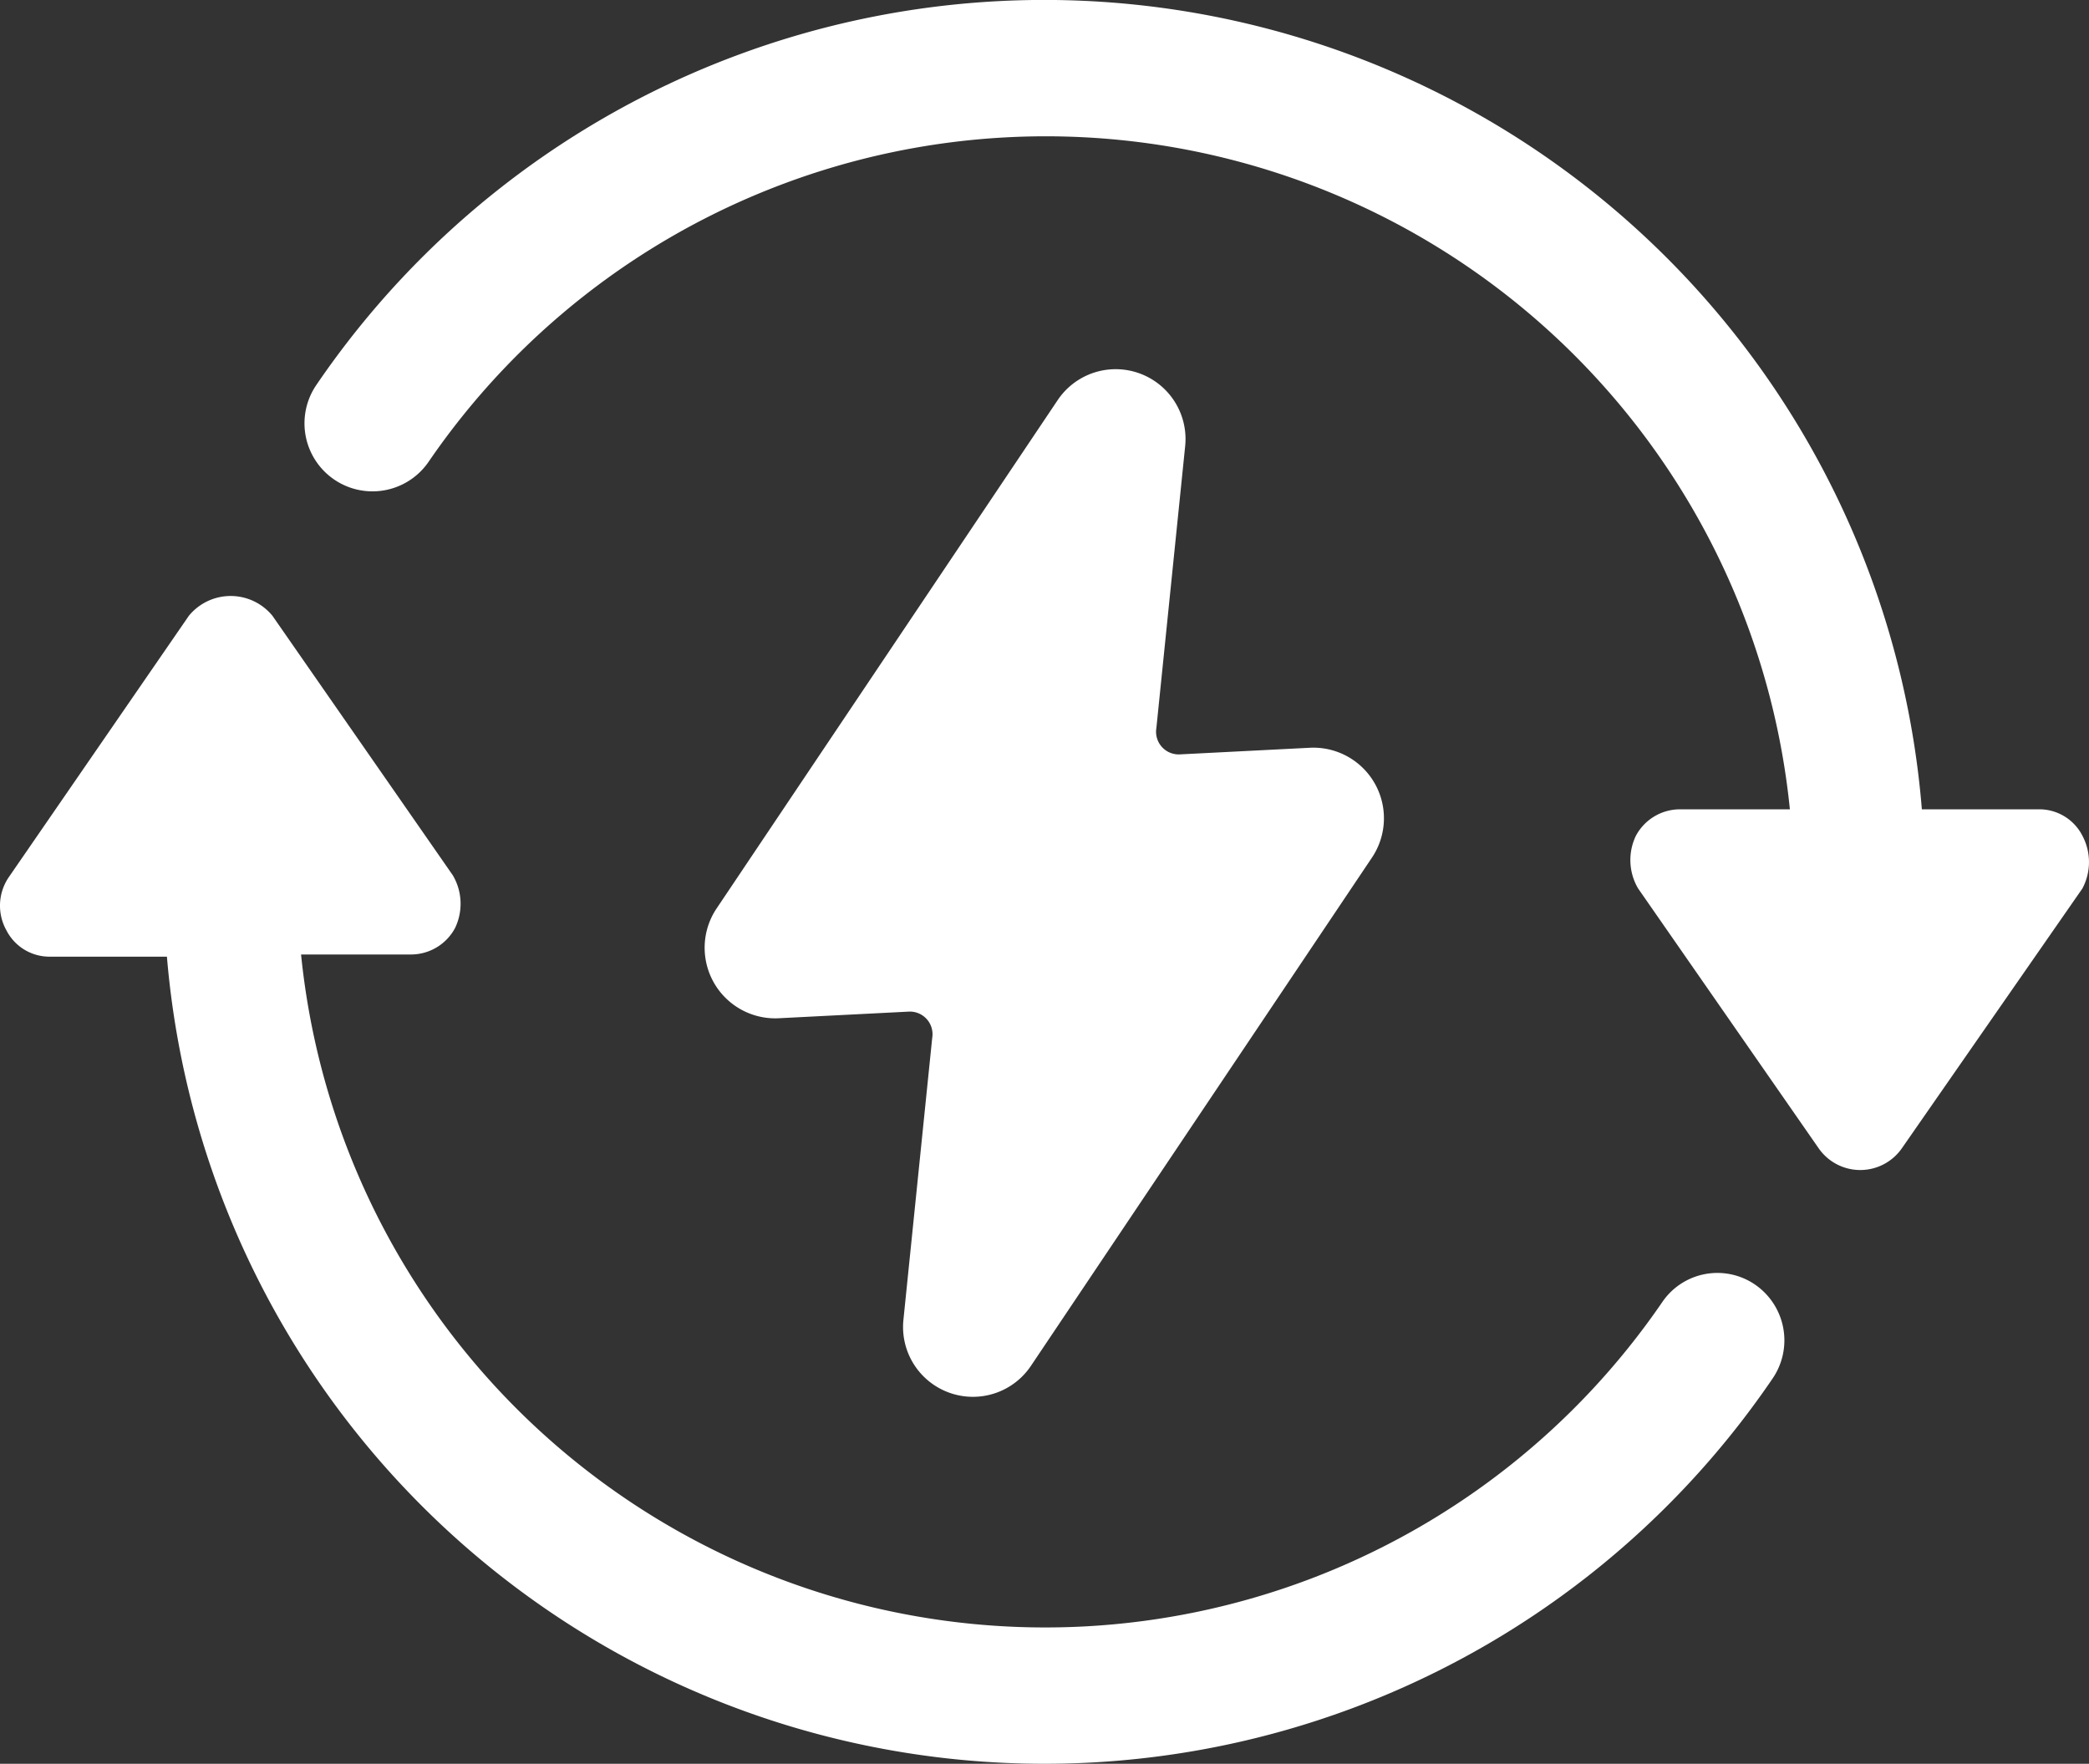
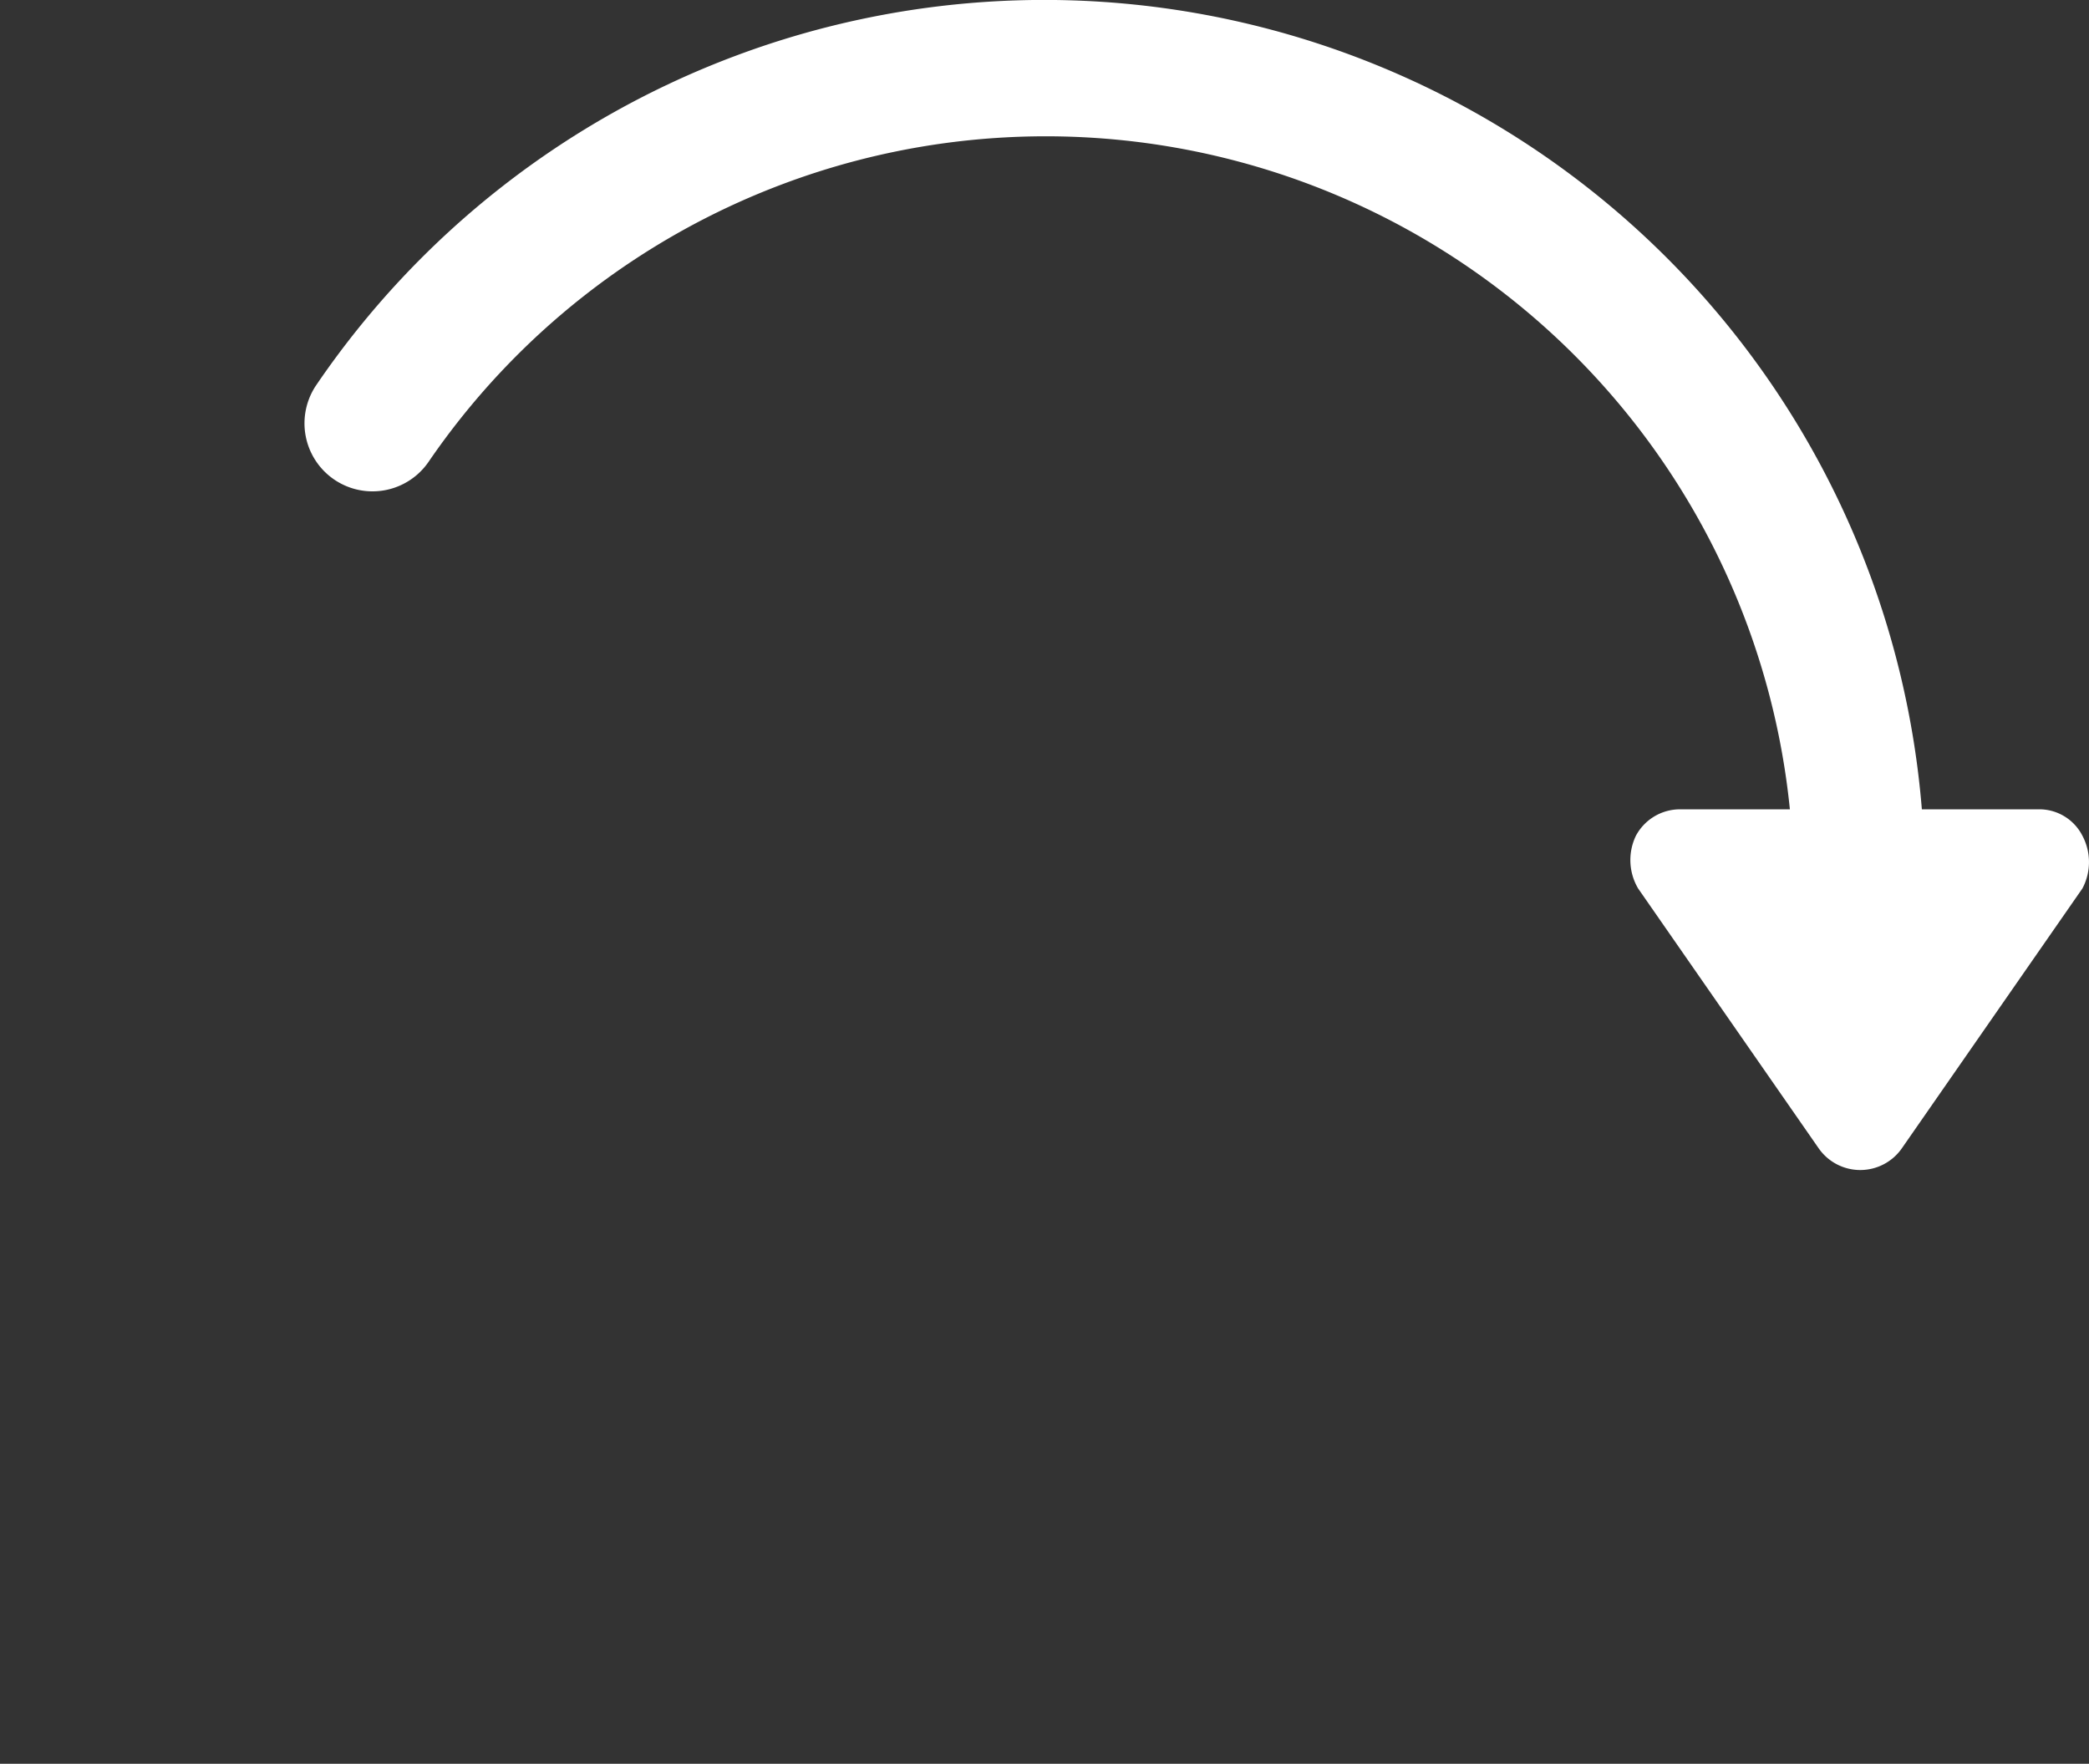
<svg xmlns="http://www.w3.org/2000/svg" id="Group_56" data-name="Group 56" width="65.404" height="55.22" viewBox="0 0 65.404 55.22">
  <rect x="0" y="0" width="65.404" height="55.22" fill="#333333" stroke="none" />
  <defs>
    <clipPath id="clip-path">
      <rect id="Rectangle_21" data-name="Rectangle 21" width="65.404" height="55.221" fill="#fff" />
    </clipPath>
  </defs>
  <g id="Group_55" data-name="Group 55" clip-path="url(#clip-path)">
-     <path id="Path_51" data-name="Path 51" d="M190.412,94.851l-10.672,15.905a2.21,2.21,0,0,0,1.928,3.443l4.062-.207a.709.709,0,0,1,.757.826l-.9,8.813a2.187,2.187,0,0,0,3.994,1.446l10.672-15.905a2.21,2.21,0,0,0-1.928-3.443l-4.062.207a.709.709,0,0,1-.757-.826l.9-8.813A2.187,2.187,0,0,0,190.412,94.851Z" transform="translate(-157.301 -82.319)" fill="#fff" />
    <path id="Path_52" data-name="Path 52" d="M133.139,26.164a1.514,1.514,0,0,0-1.377-.826h-3.649A27.568,27.568,0,0,0,77.849,12.049a2.129,2.129,0,0,0,3.511,2.41,23.415,23.415,0,0,1,42.621,10.879h-3.443a1.566,1.566,0,0,0-1.377.826,1.753,1.753,0,0,0,.069,1.653l5.646,8.125a1.587,1.587,0,0,0,2.617,0l5.646-8.125a1.757,1.757,0,0,0,0-1.653Z" transform="translate(-67.942)" fill="#fff" />
-     <path id="Path_53" data-name="Path 53" d="M52.046,173.863A23.415,23.415,0,0,1,9.426,162.984h3.443a1.566,1.566,0,0,0,1.377-.826,1.753,1.753,0,0,0-.069-1.653L8.53,152.38a1.691,1.691,0,0,0-2.617,0L.268,160.574A1.582,1.582,0,0,0,.2,162.226a1.514,1.514,0,0,0,1.377.826H5.226a27.572,27.572,0,0,0,50.263,13.22,2.118,2.118,0,0,0-.551-2.96,2.087,2.087,0,0,0-2.892.551Z" transform="translate(0 -133.101)" fill="#fff" />
  </g>
</svg>